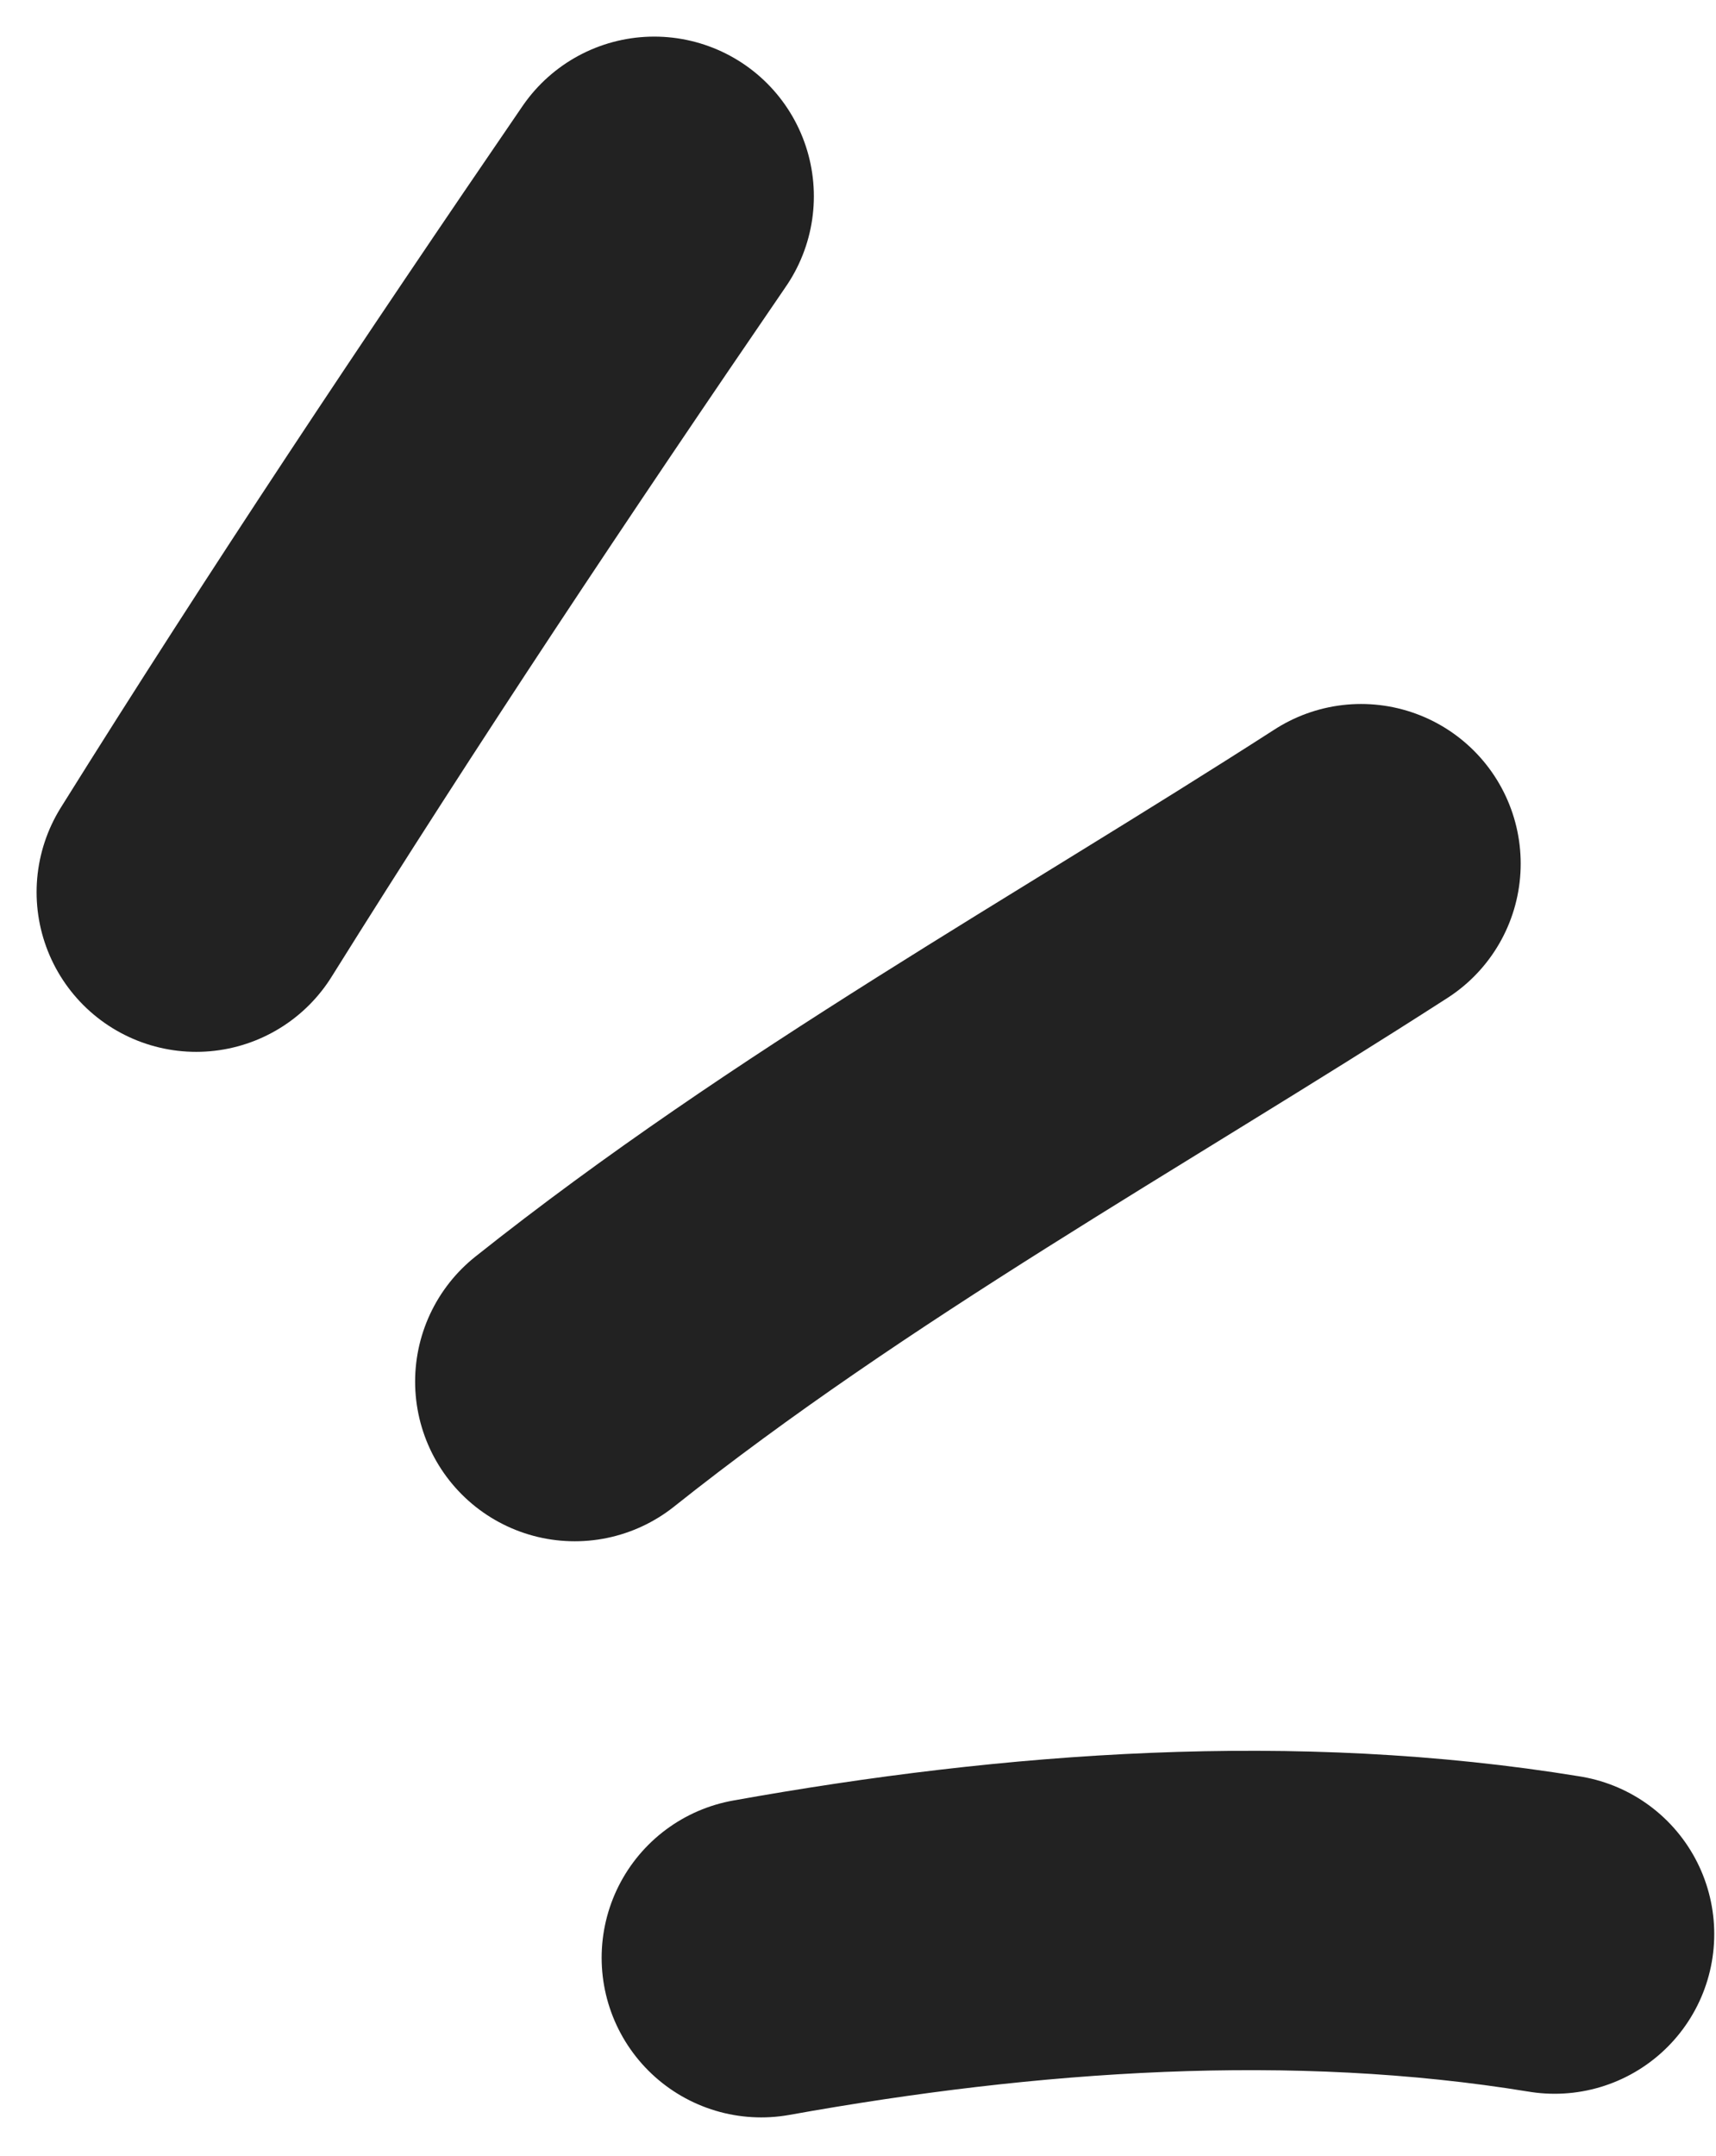
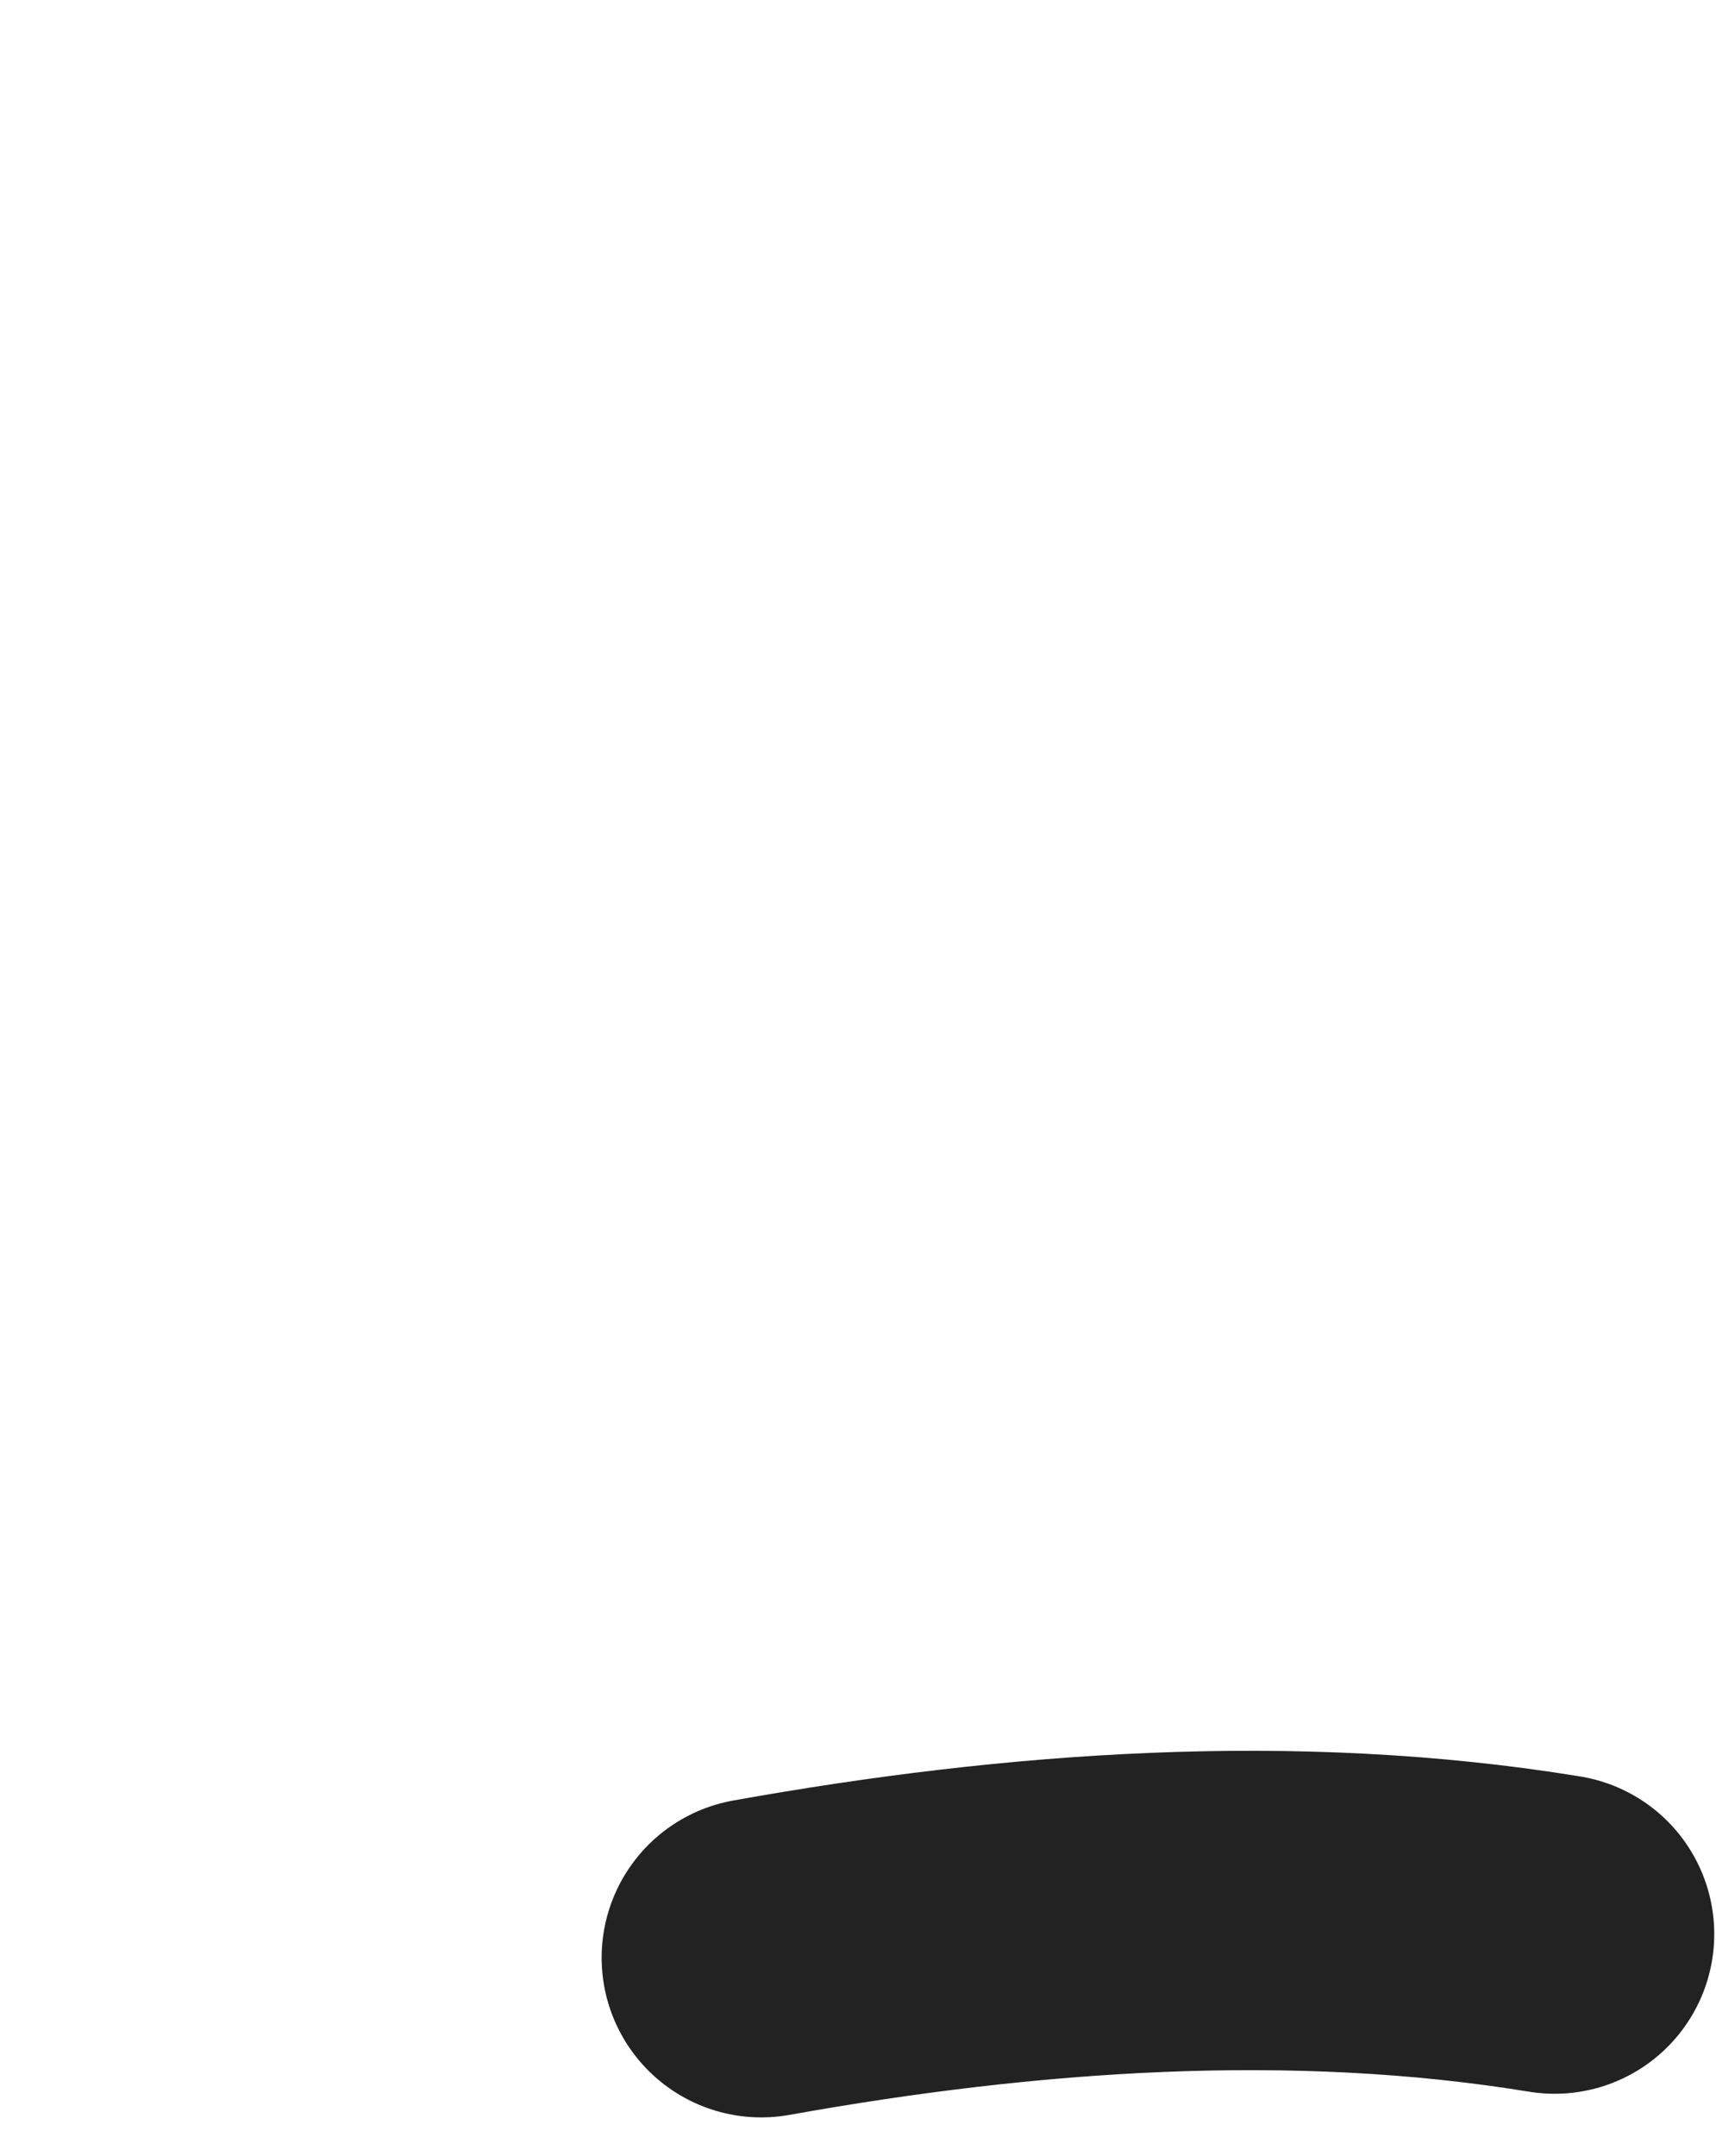
<svg xmlns="http://www.w3.org/2000/svg" width="43" height="54" viewBox="0 0 43 54" fill="none">
-   <path d="M4.917 22.349C8.61 16.437 12.457 10.666 16.394 4.917" stroke="#222222" stroke-width="8" stroke-miterlimit="1.5" stroke-linecap="round" stroke-linejoin="round" />
-   <path d="M14.402 34.609C20.583 29.694 27.489 25.892 34.106 21.635" stroke="#222222" stroke-width="8" stroke-miterlimit="1.5" stroke-linecap="round" stroke-linejoin="round" />
  <path d="M19.076 49.041C25.592 47.872 32.418 47.379 38.956 48.449" stroke="#222222" stroke-width="8" stroke-miterlimit="1.5" stroke-linecap="round" stroke-linejoin="round" />
</svg>